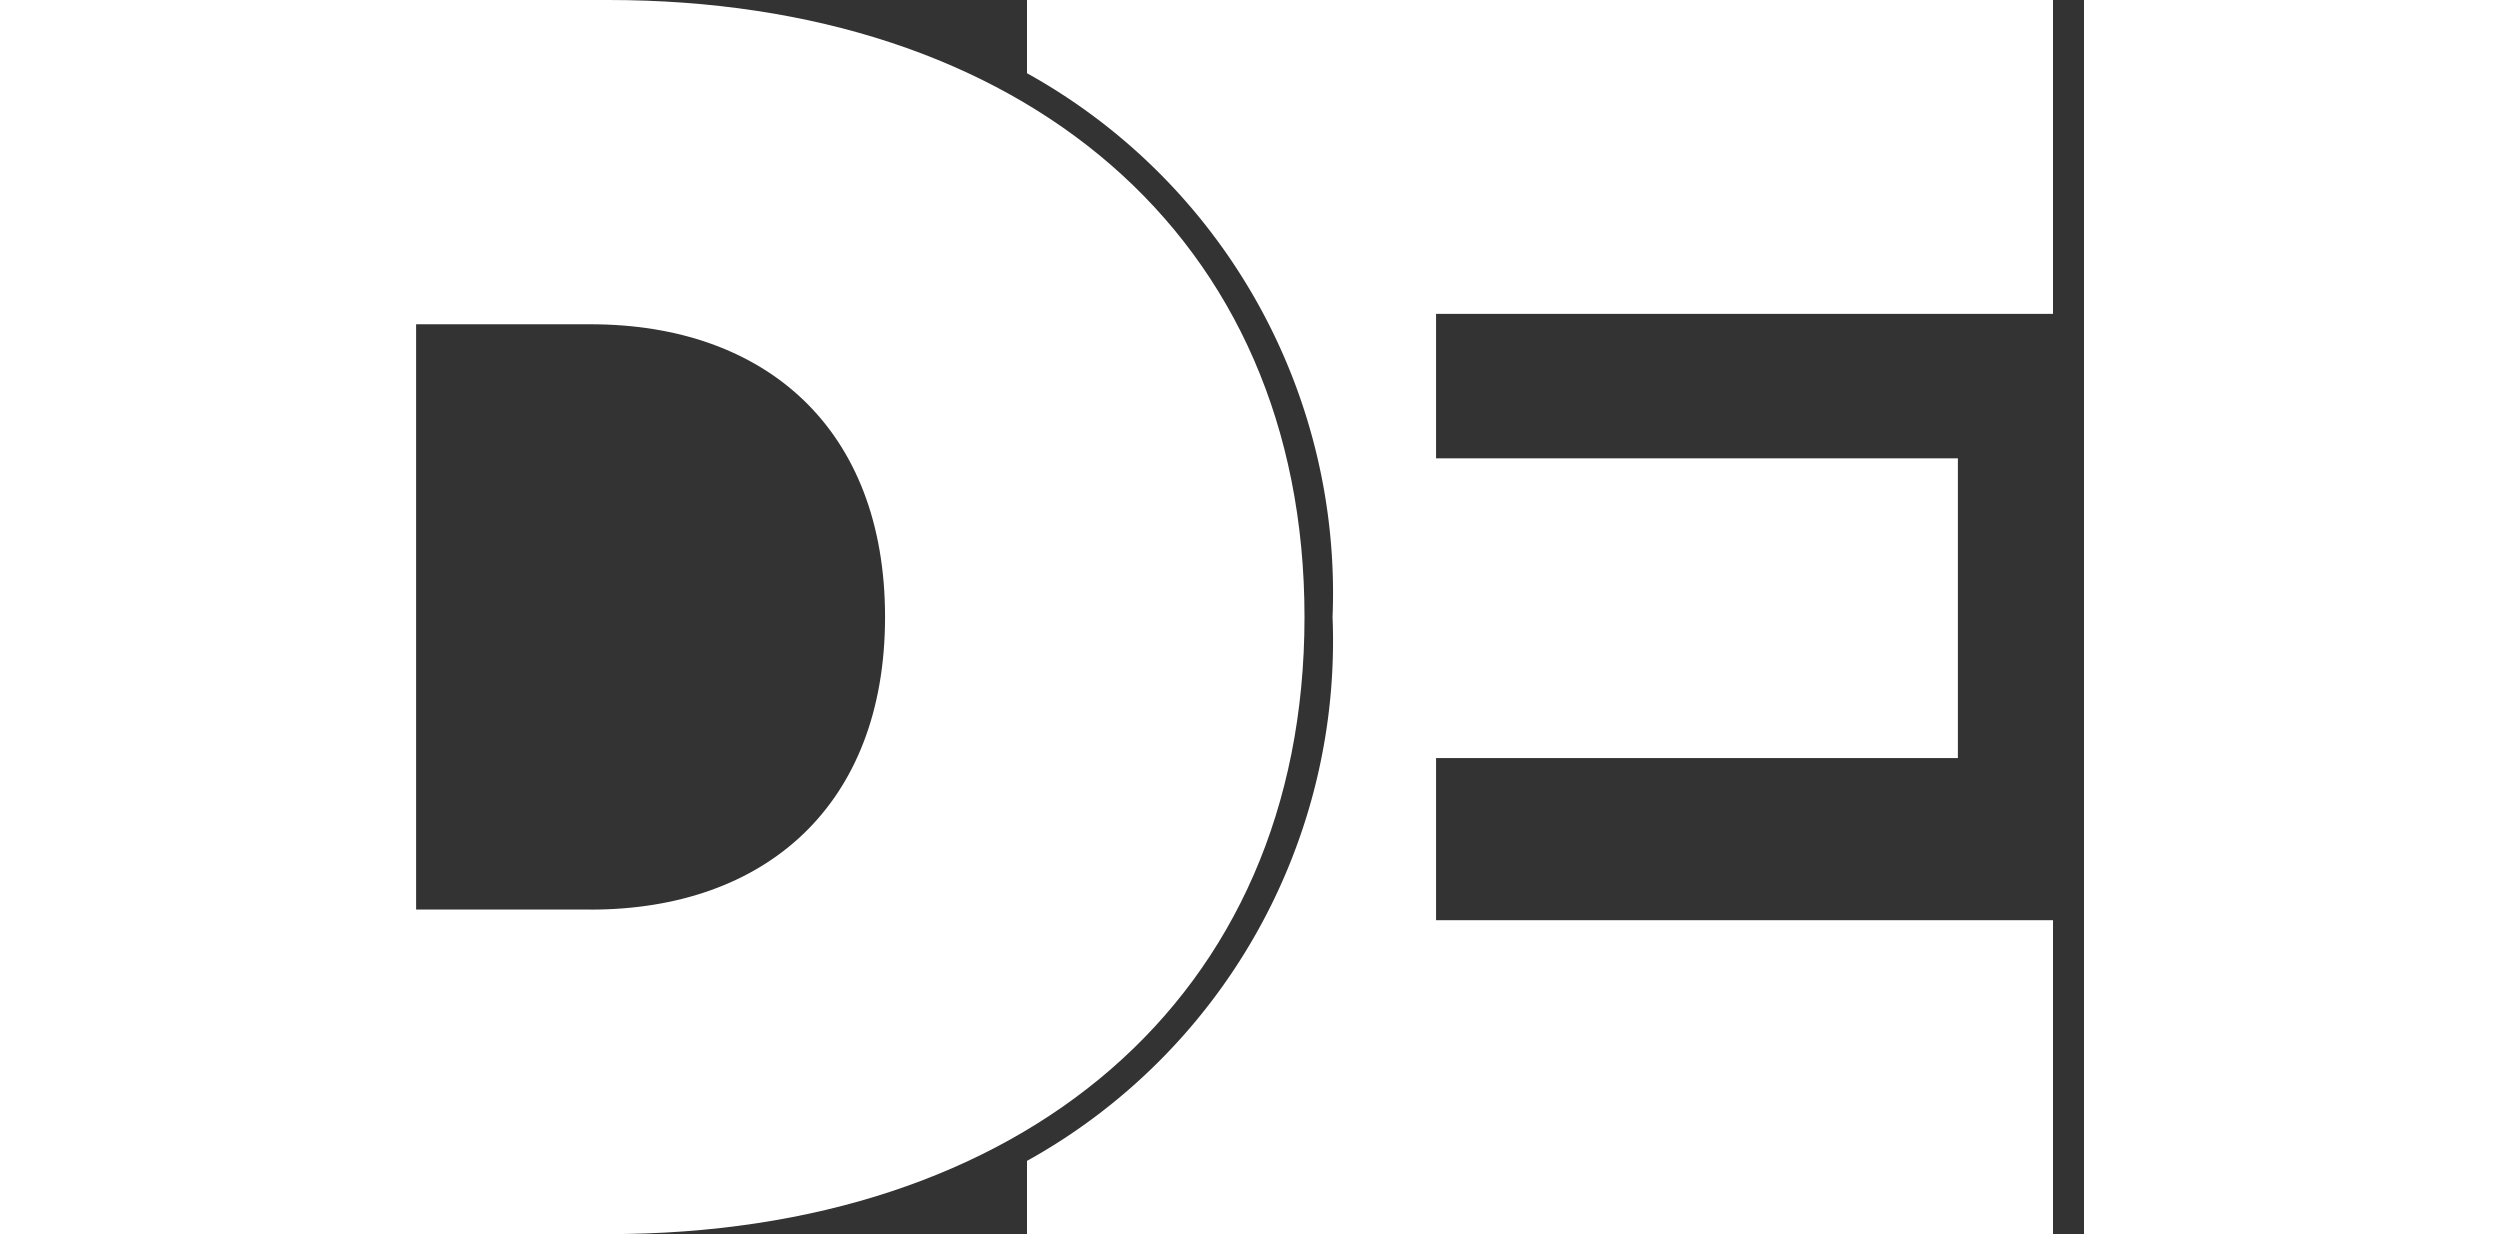
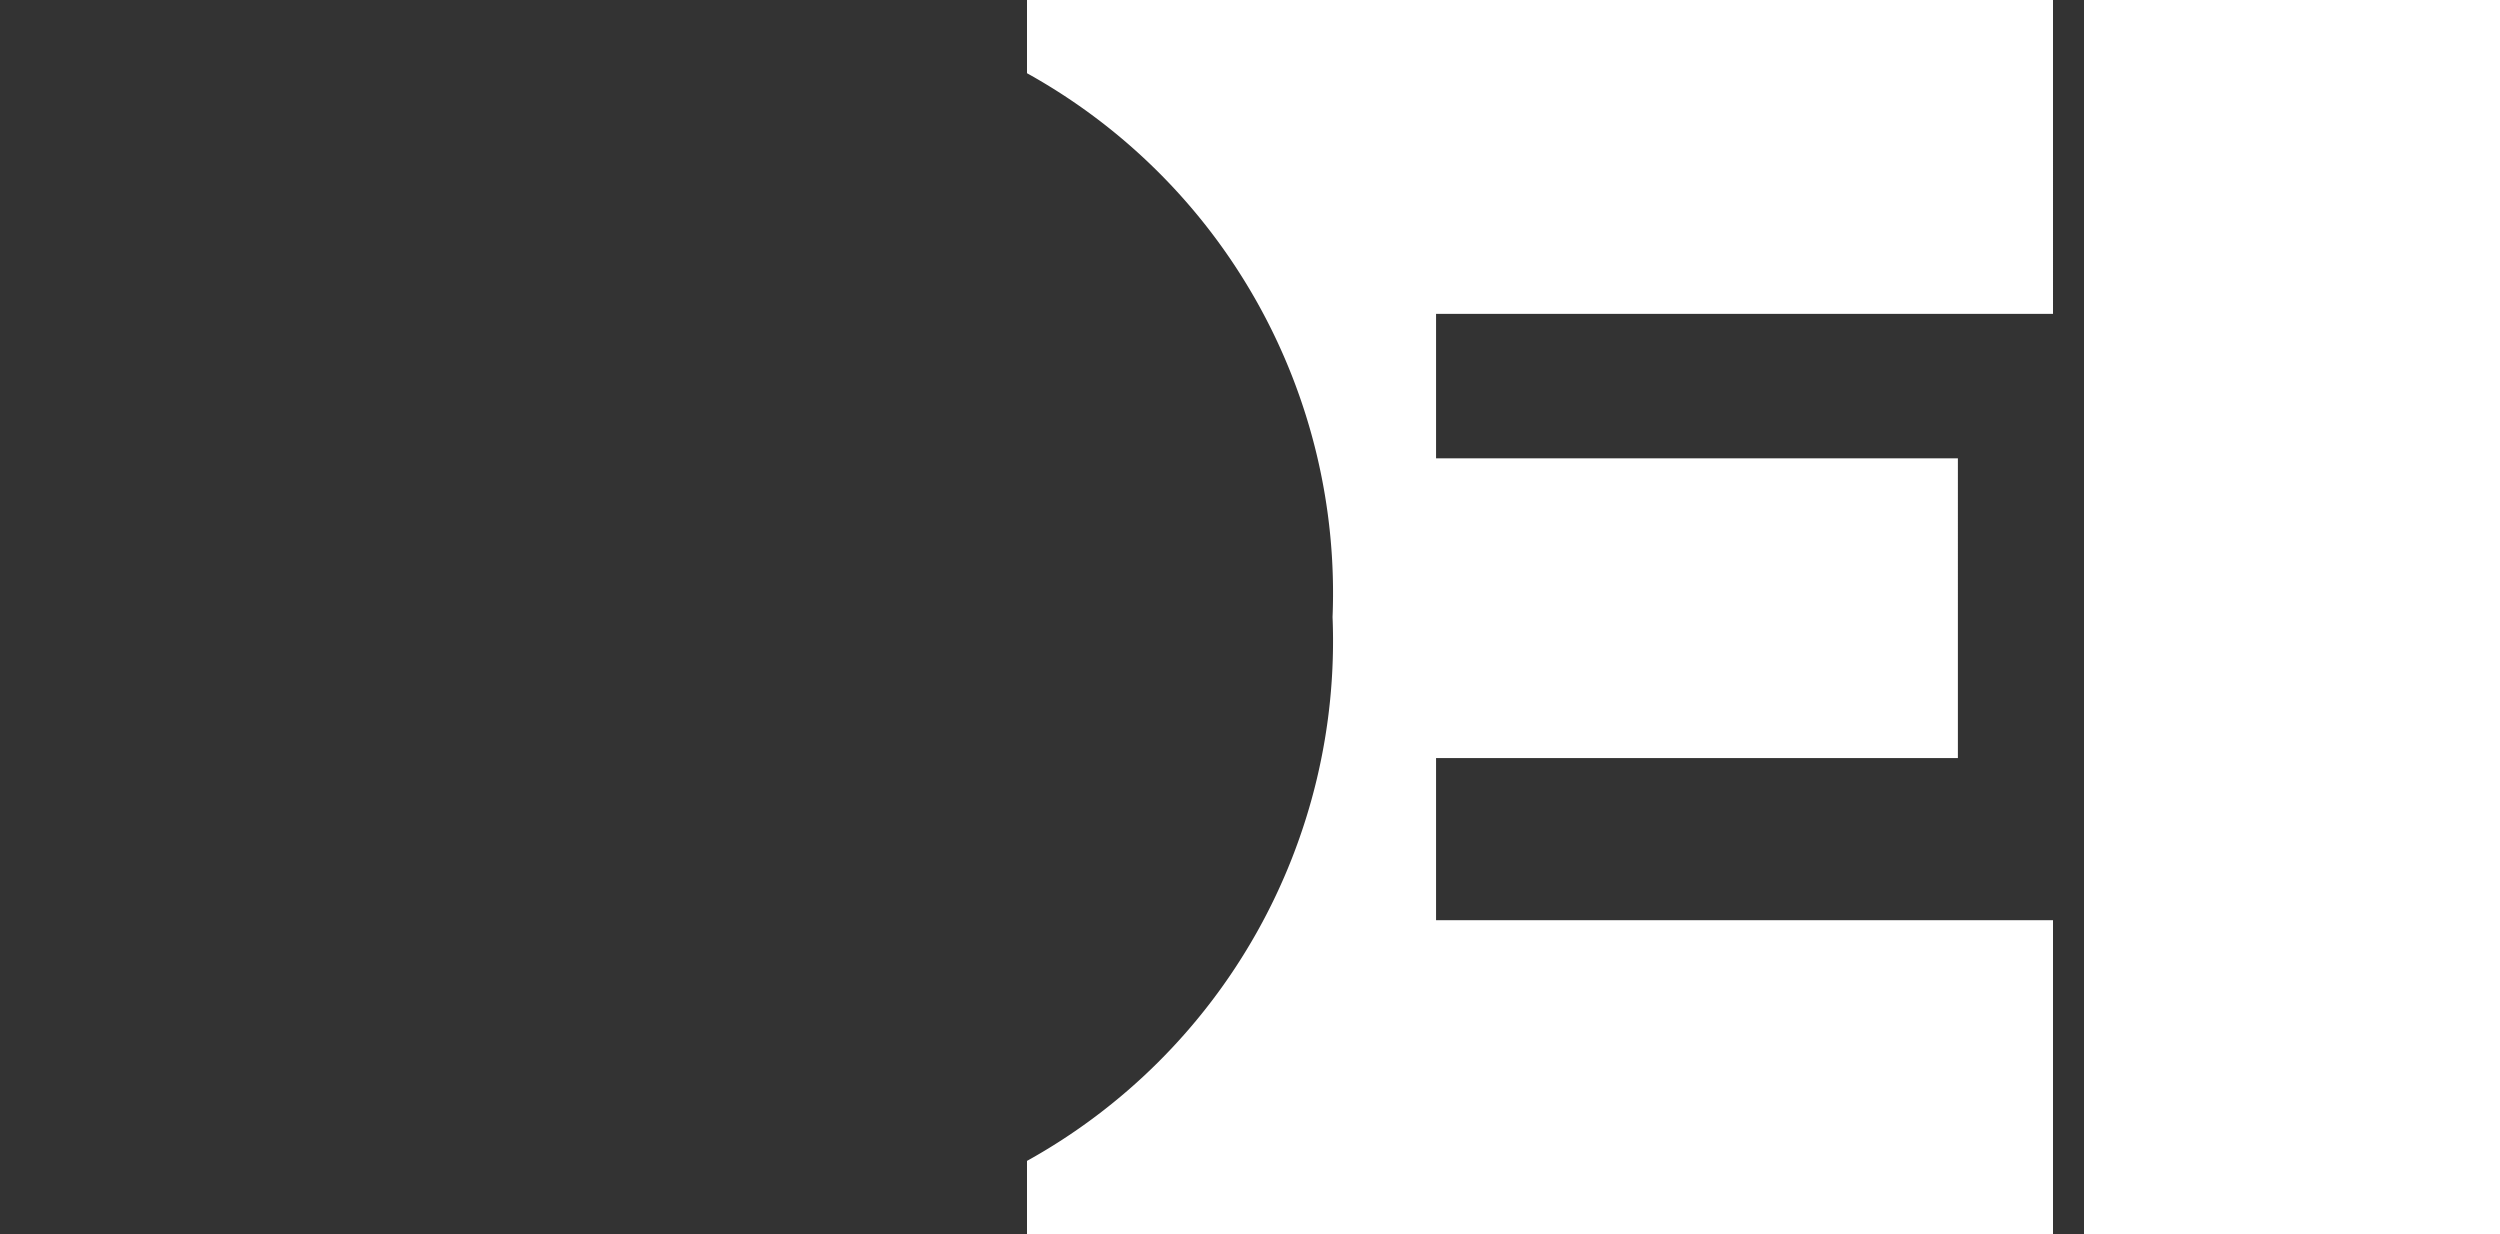
<svg xmlns="http://www.w3.org/2000/svg" id="Layer_1" data-name="Layer 1" width="45" height="22.214" viewBox="0 0 45 22.214">
  <rect x="0" y="0" width="45" height="22.214" fill="#333333" stroke="none" />
  <g id="Group_15039" data-name="Group 15039">
    <g id="Group_15038" data-name="Group 15038">
      <g id="I_Top" data-name="I Top" transform="translate(37.512)">
        <path id="Path_6143" data-name="Path 6143" d="M514.75,0h7.488V22.212H514.75Z" transform="translate(-514.75)" fill="#fff" />
      </g>
      <g id="D_Top" data-name="D Top">
-         <path id="Path_6144" data-name="Path 6144" d="M0,0H10.947c7.425,0,12.534,4.22,12.534,11.107S18.373,22.214,10.947,22.214H0ZM10.631,16.373c3.141,0,5.3-1.873,5.3-5.268s-2.158-5.268-5.3-5.268H7.49V16.372h3.141Z" fill="#fff" />
-       </g>
+         </g>
      <path id="Path_6145" data-name="Path 6145" d="M261.033,16.564V13.645h9.393V8.25h-9.393v-2.6h11.105V0H253.67V1.318a10.7,10.7,0,0,1,5.5,9.789,10.7,10.7,0,0,1-5.5,9.789v1.318h18.468V16.564Z" transform="translate(-235.184)" fill="#fff" />
    </g>
  </g>
</svg>